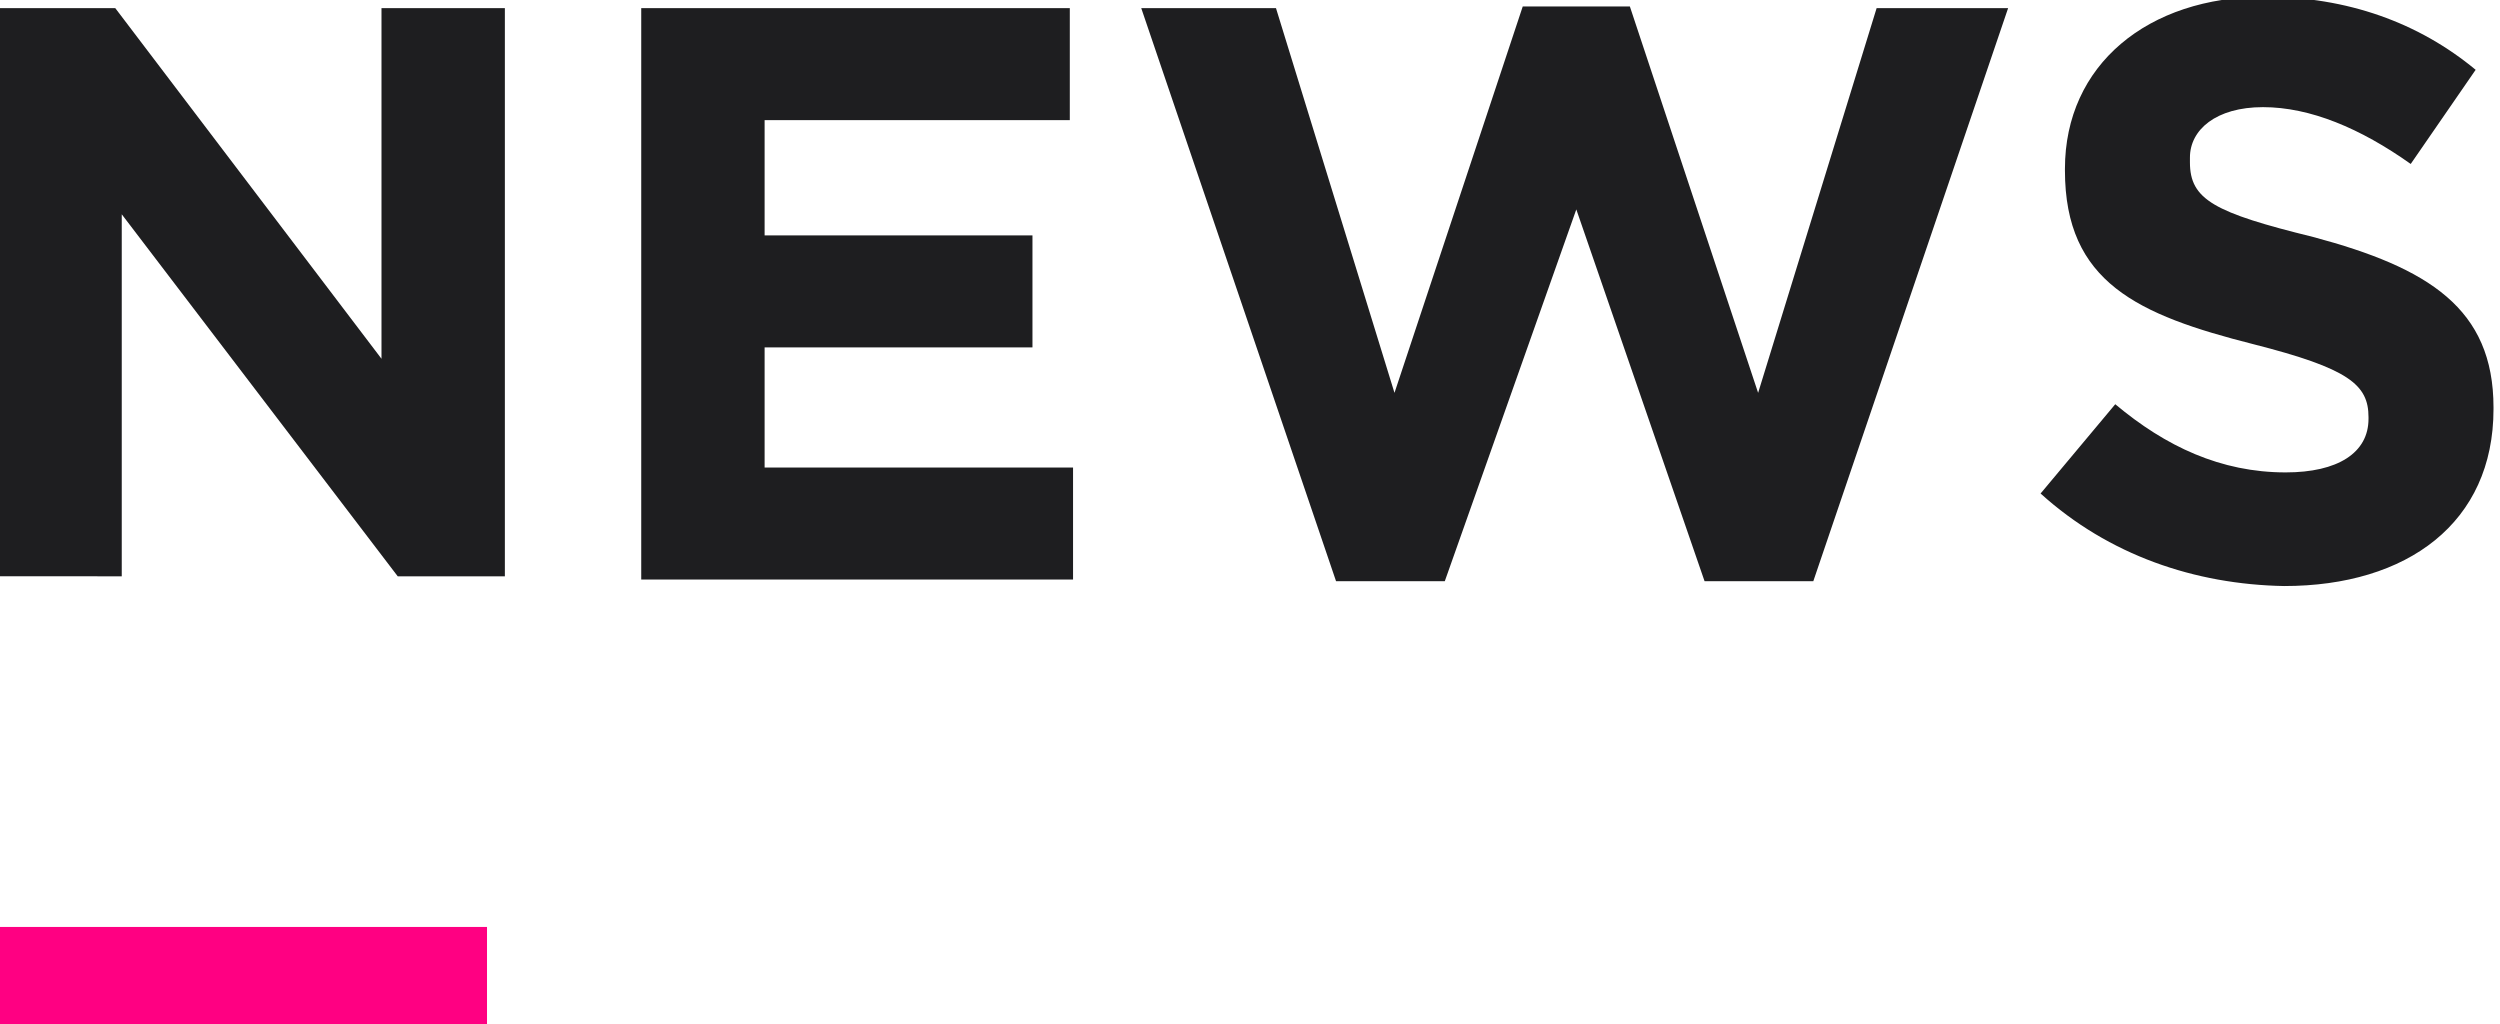
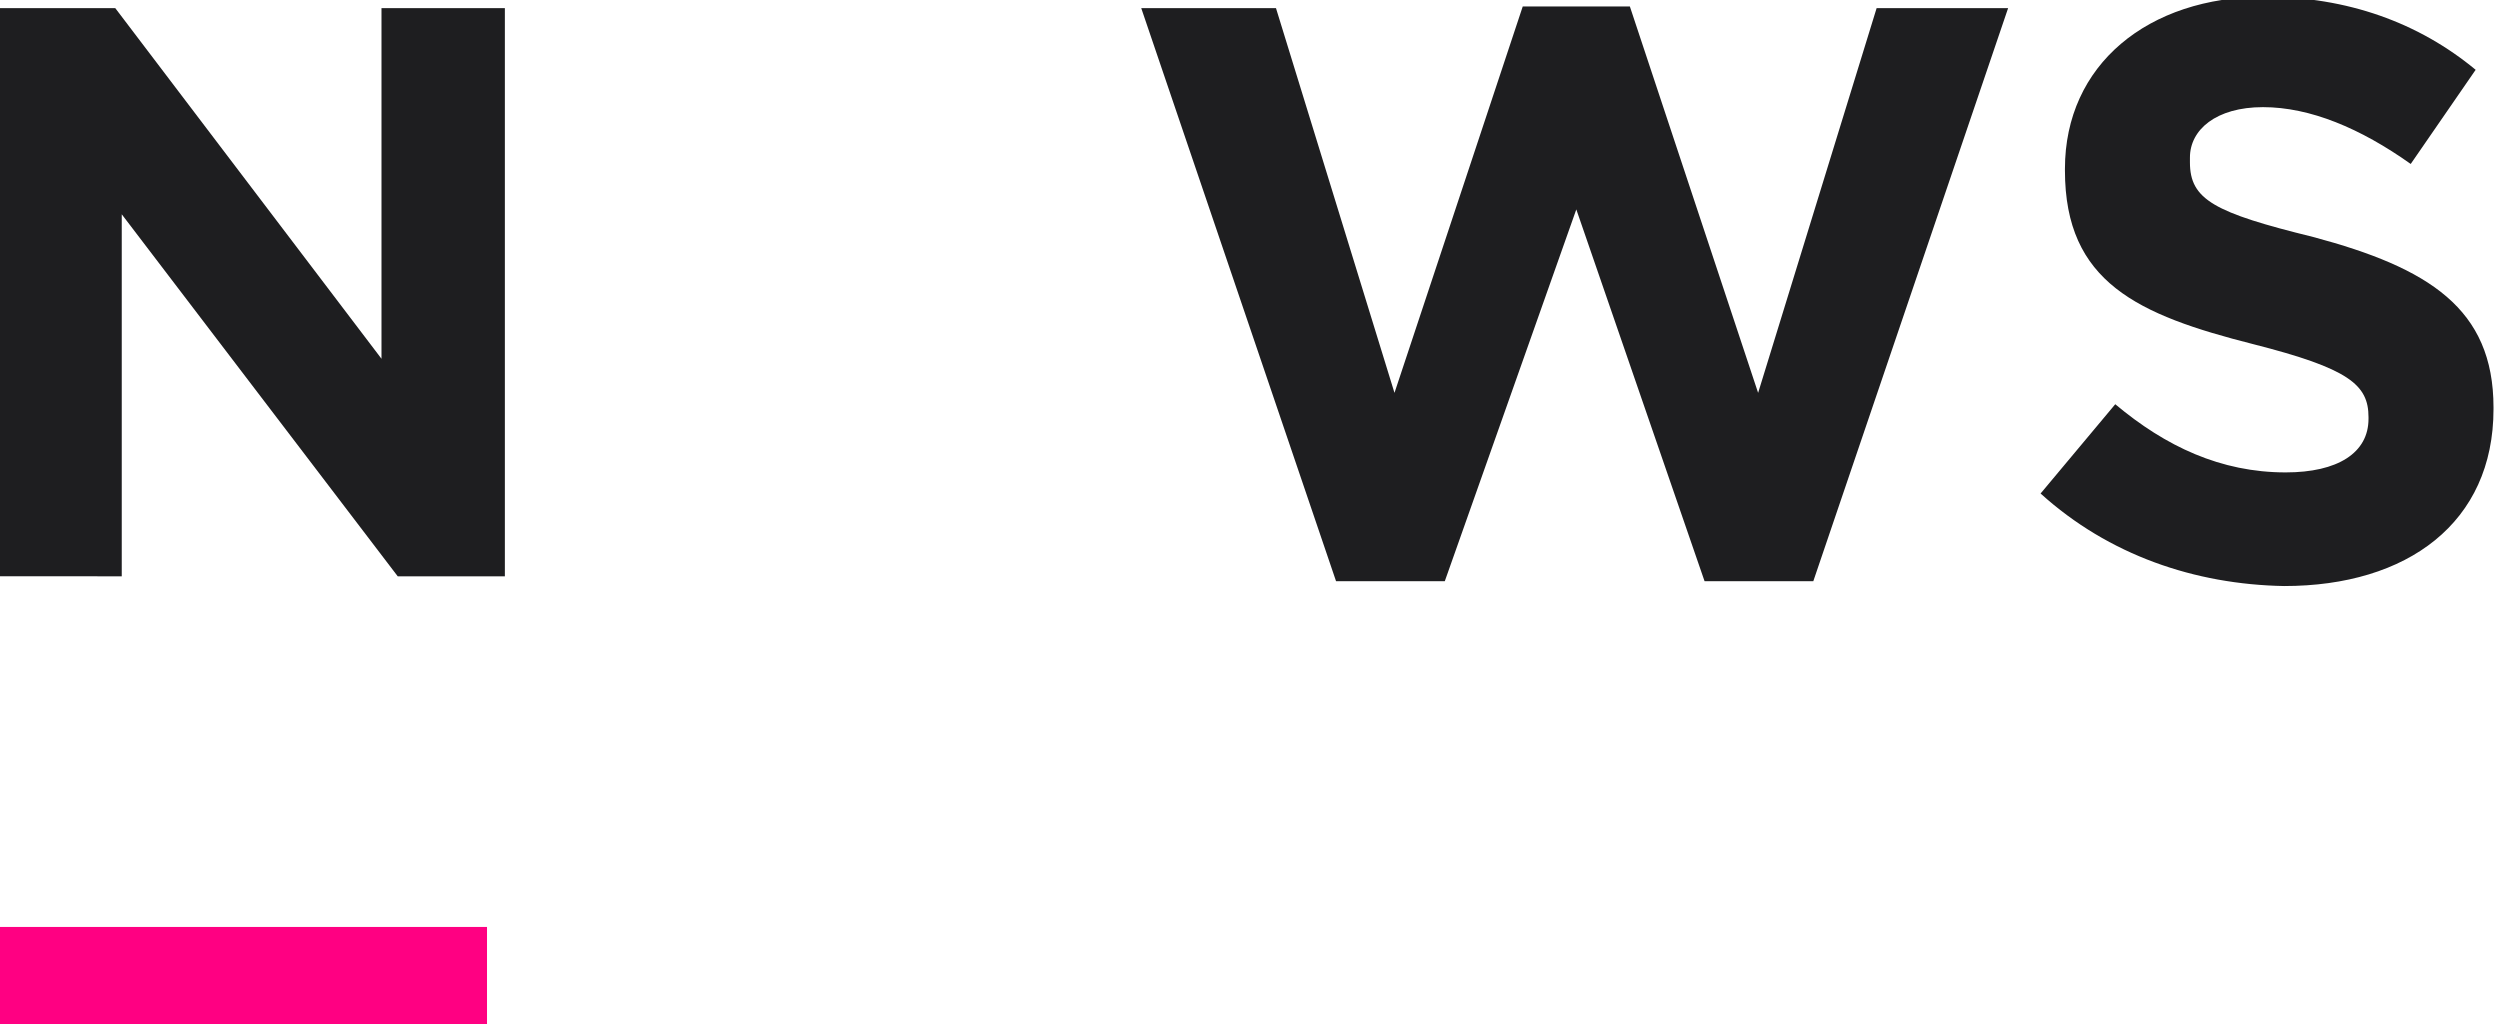
<svg xmlns="http://www.w3.org/2000/svg" version="1.1" id="レイヤー_1" x="0px" y="0px" viewBox="0 0 154 63.1" style="enable-background:new 0 0 154 63.1;" xml:space="preserve">
  <style type="text/css">
	.st0{fill:#1E1E20;}
	.st1{fill:#FF0082;}
</style>
  <g id="a">
</g>
  <g>
    <path class="st0" d="M0,0.5h7.1l16.4,21.6V0.5h7.6v35h-6.6l-17-22.3v22.3H0V0.5z" />
-     <path class="st0" d="M39.5,0.5h26.4v6.9H47.1v7.1h16.5v6.9H47.1v7.4h19v6.9H39.5V0.5z" />
    <path class="st0" d="M70.3,0.5h8.3l7.3,23.7l7.9-23.8h6.6l7.9,23.8l7.3-23.7h8.1l-12,35.3h-6.7l-7.9-22.9L89,35.8h-6.7L70.3,0.5z" />
    <path class="st0" d="M125.7,30.4l4.6-5.5c3.1,2.6,6.5,4.2,10.5,4.2c3.2,0,5.1-1.2,5.1-3.3v-0.1c0-2-1.2-3-7.1-4.5   c-7.1-1.8-11.6-3.8-11.6-10.7v-0.1c0-6.4,5.1-10.6,12.3-10.6c5.1,0,9.5,1.6,13,4.5l-4,5.8c-3.1-2.2-6.2-3.5-9.1-3.5   s-4.5,1.4-4.5,3.1V10c0,2.3,1.5,3.1,7.6,4.6c7.1,1.9,11.1,4.4,11.1,10.5v0.1c0,7-5.3,10.9-12.9,10.9   C135.2,36,129.9,34.2,125.7,30.4z" />
  </g>
  <g>
    <path class="st1" d="M0,63.1v-6h30v6H0z" />
  </g>
</svg>